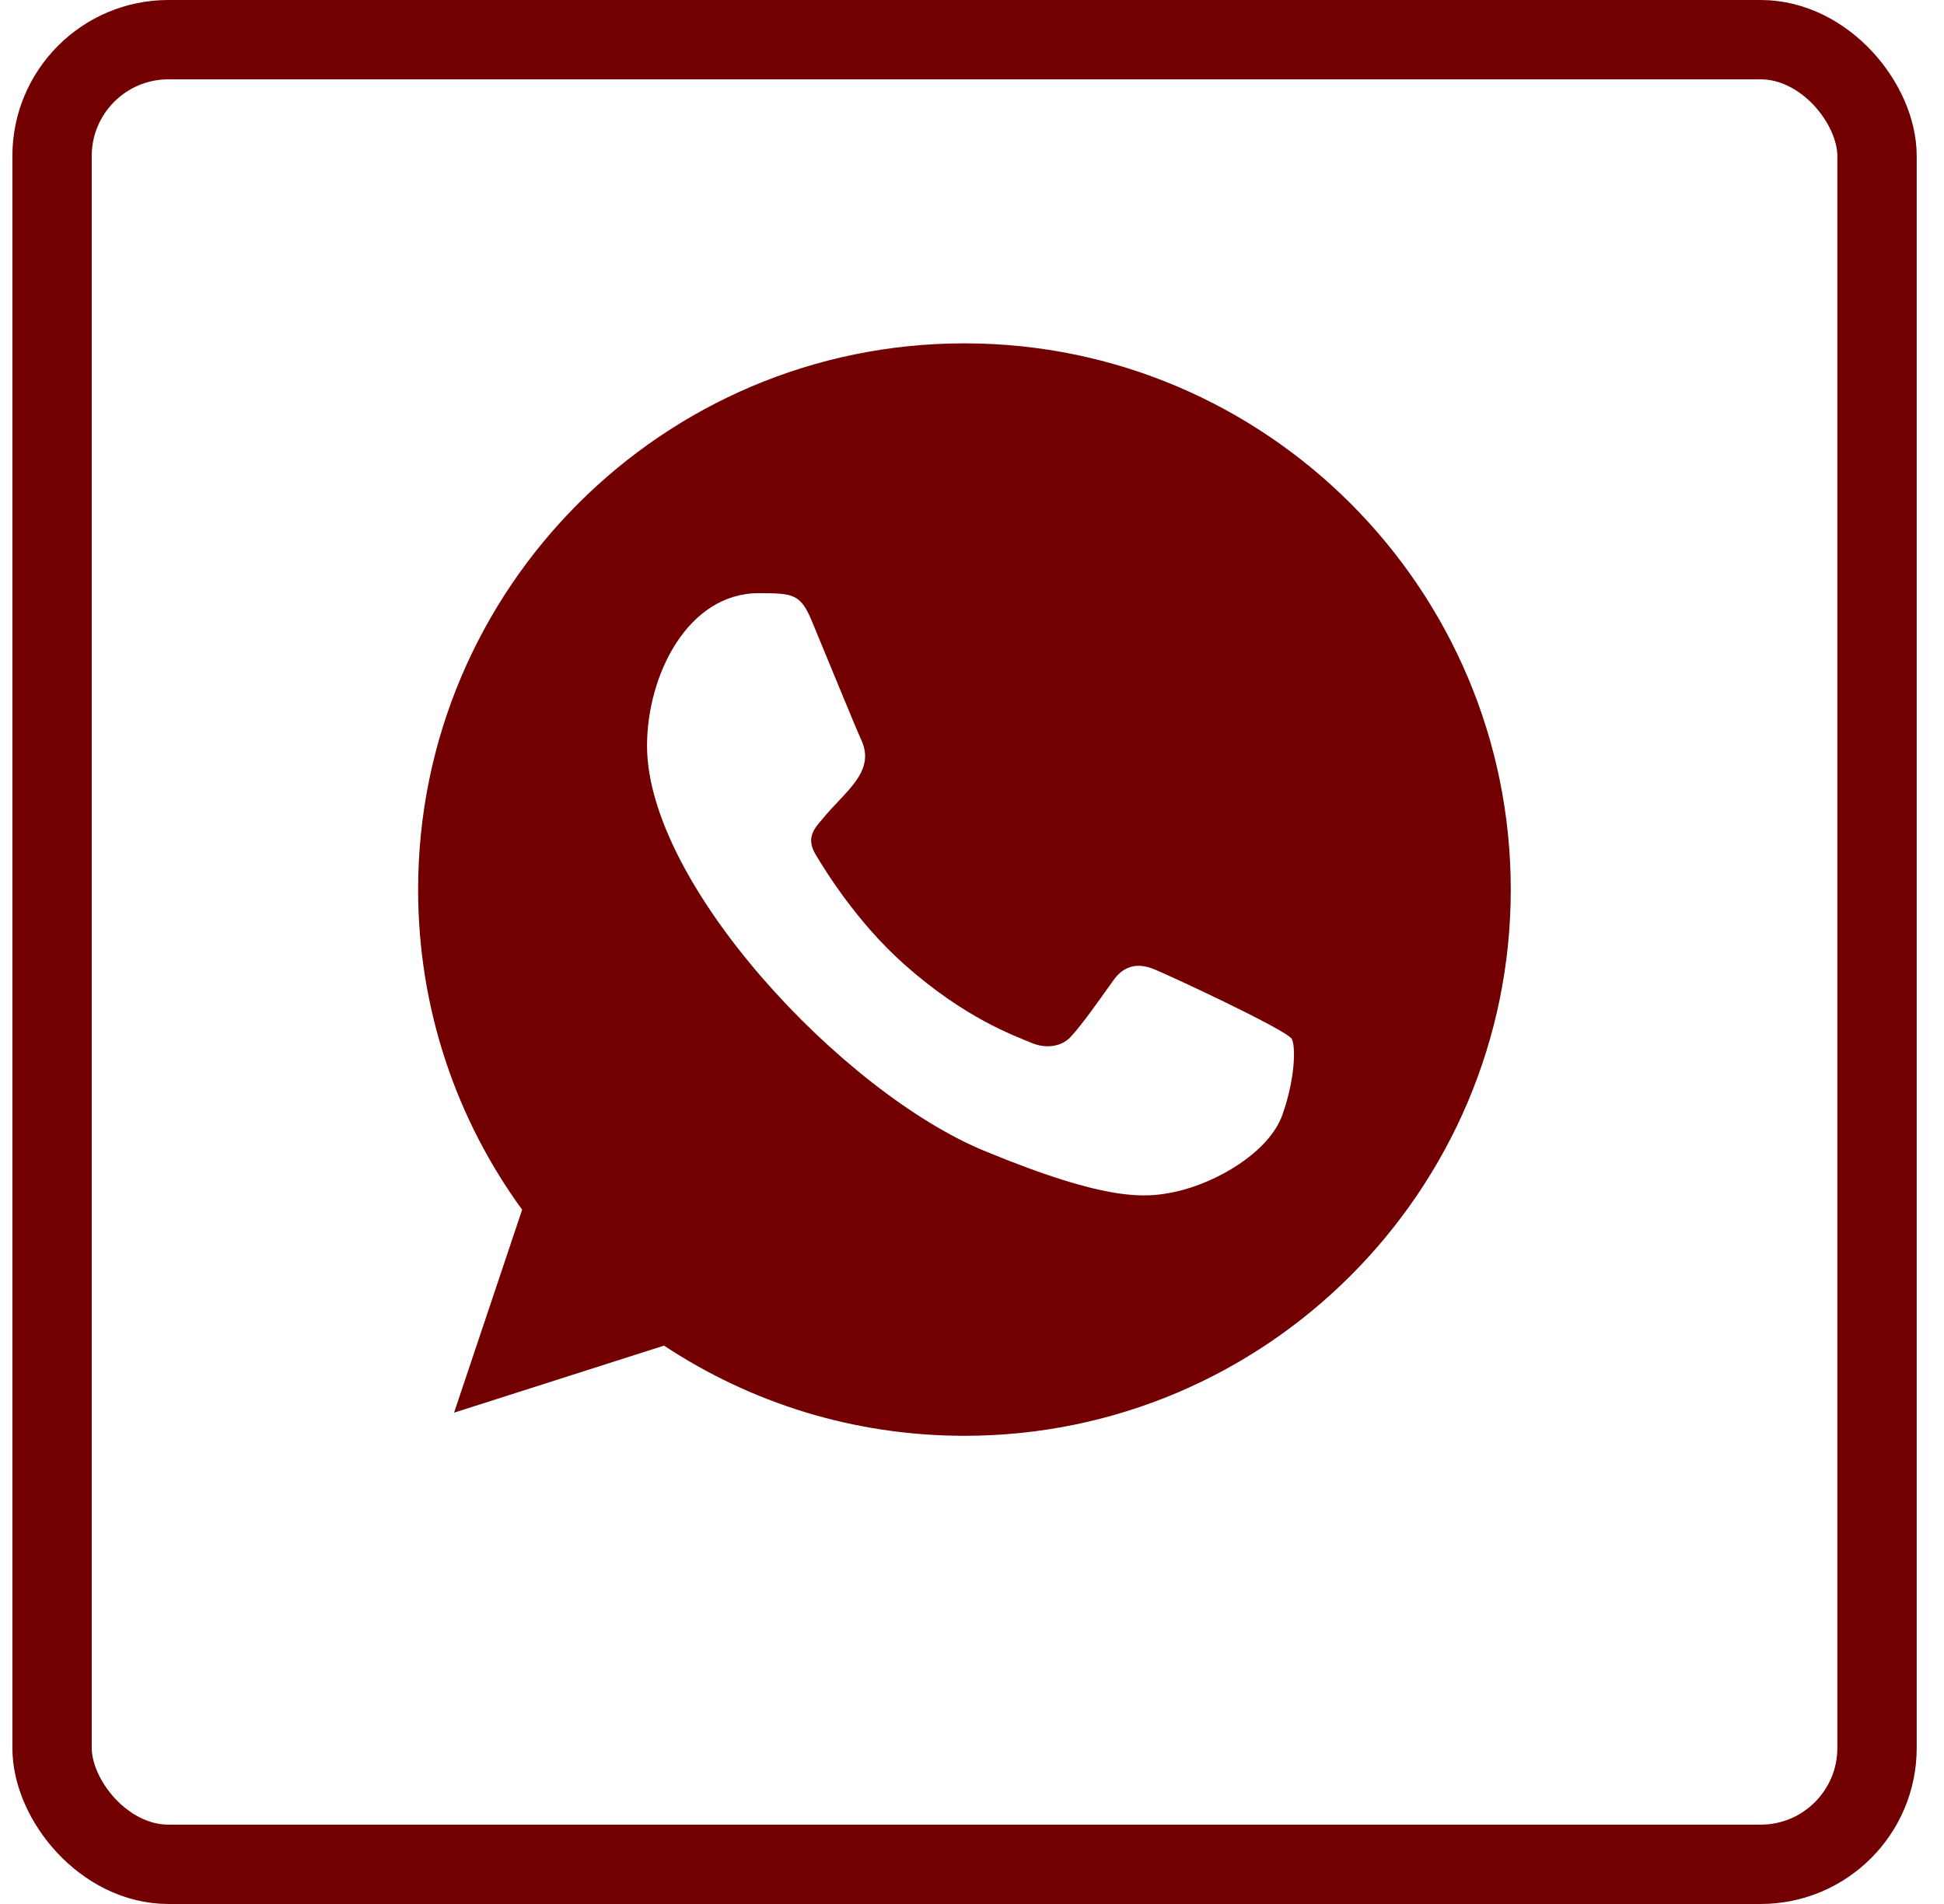
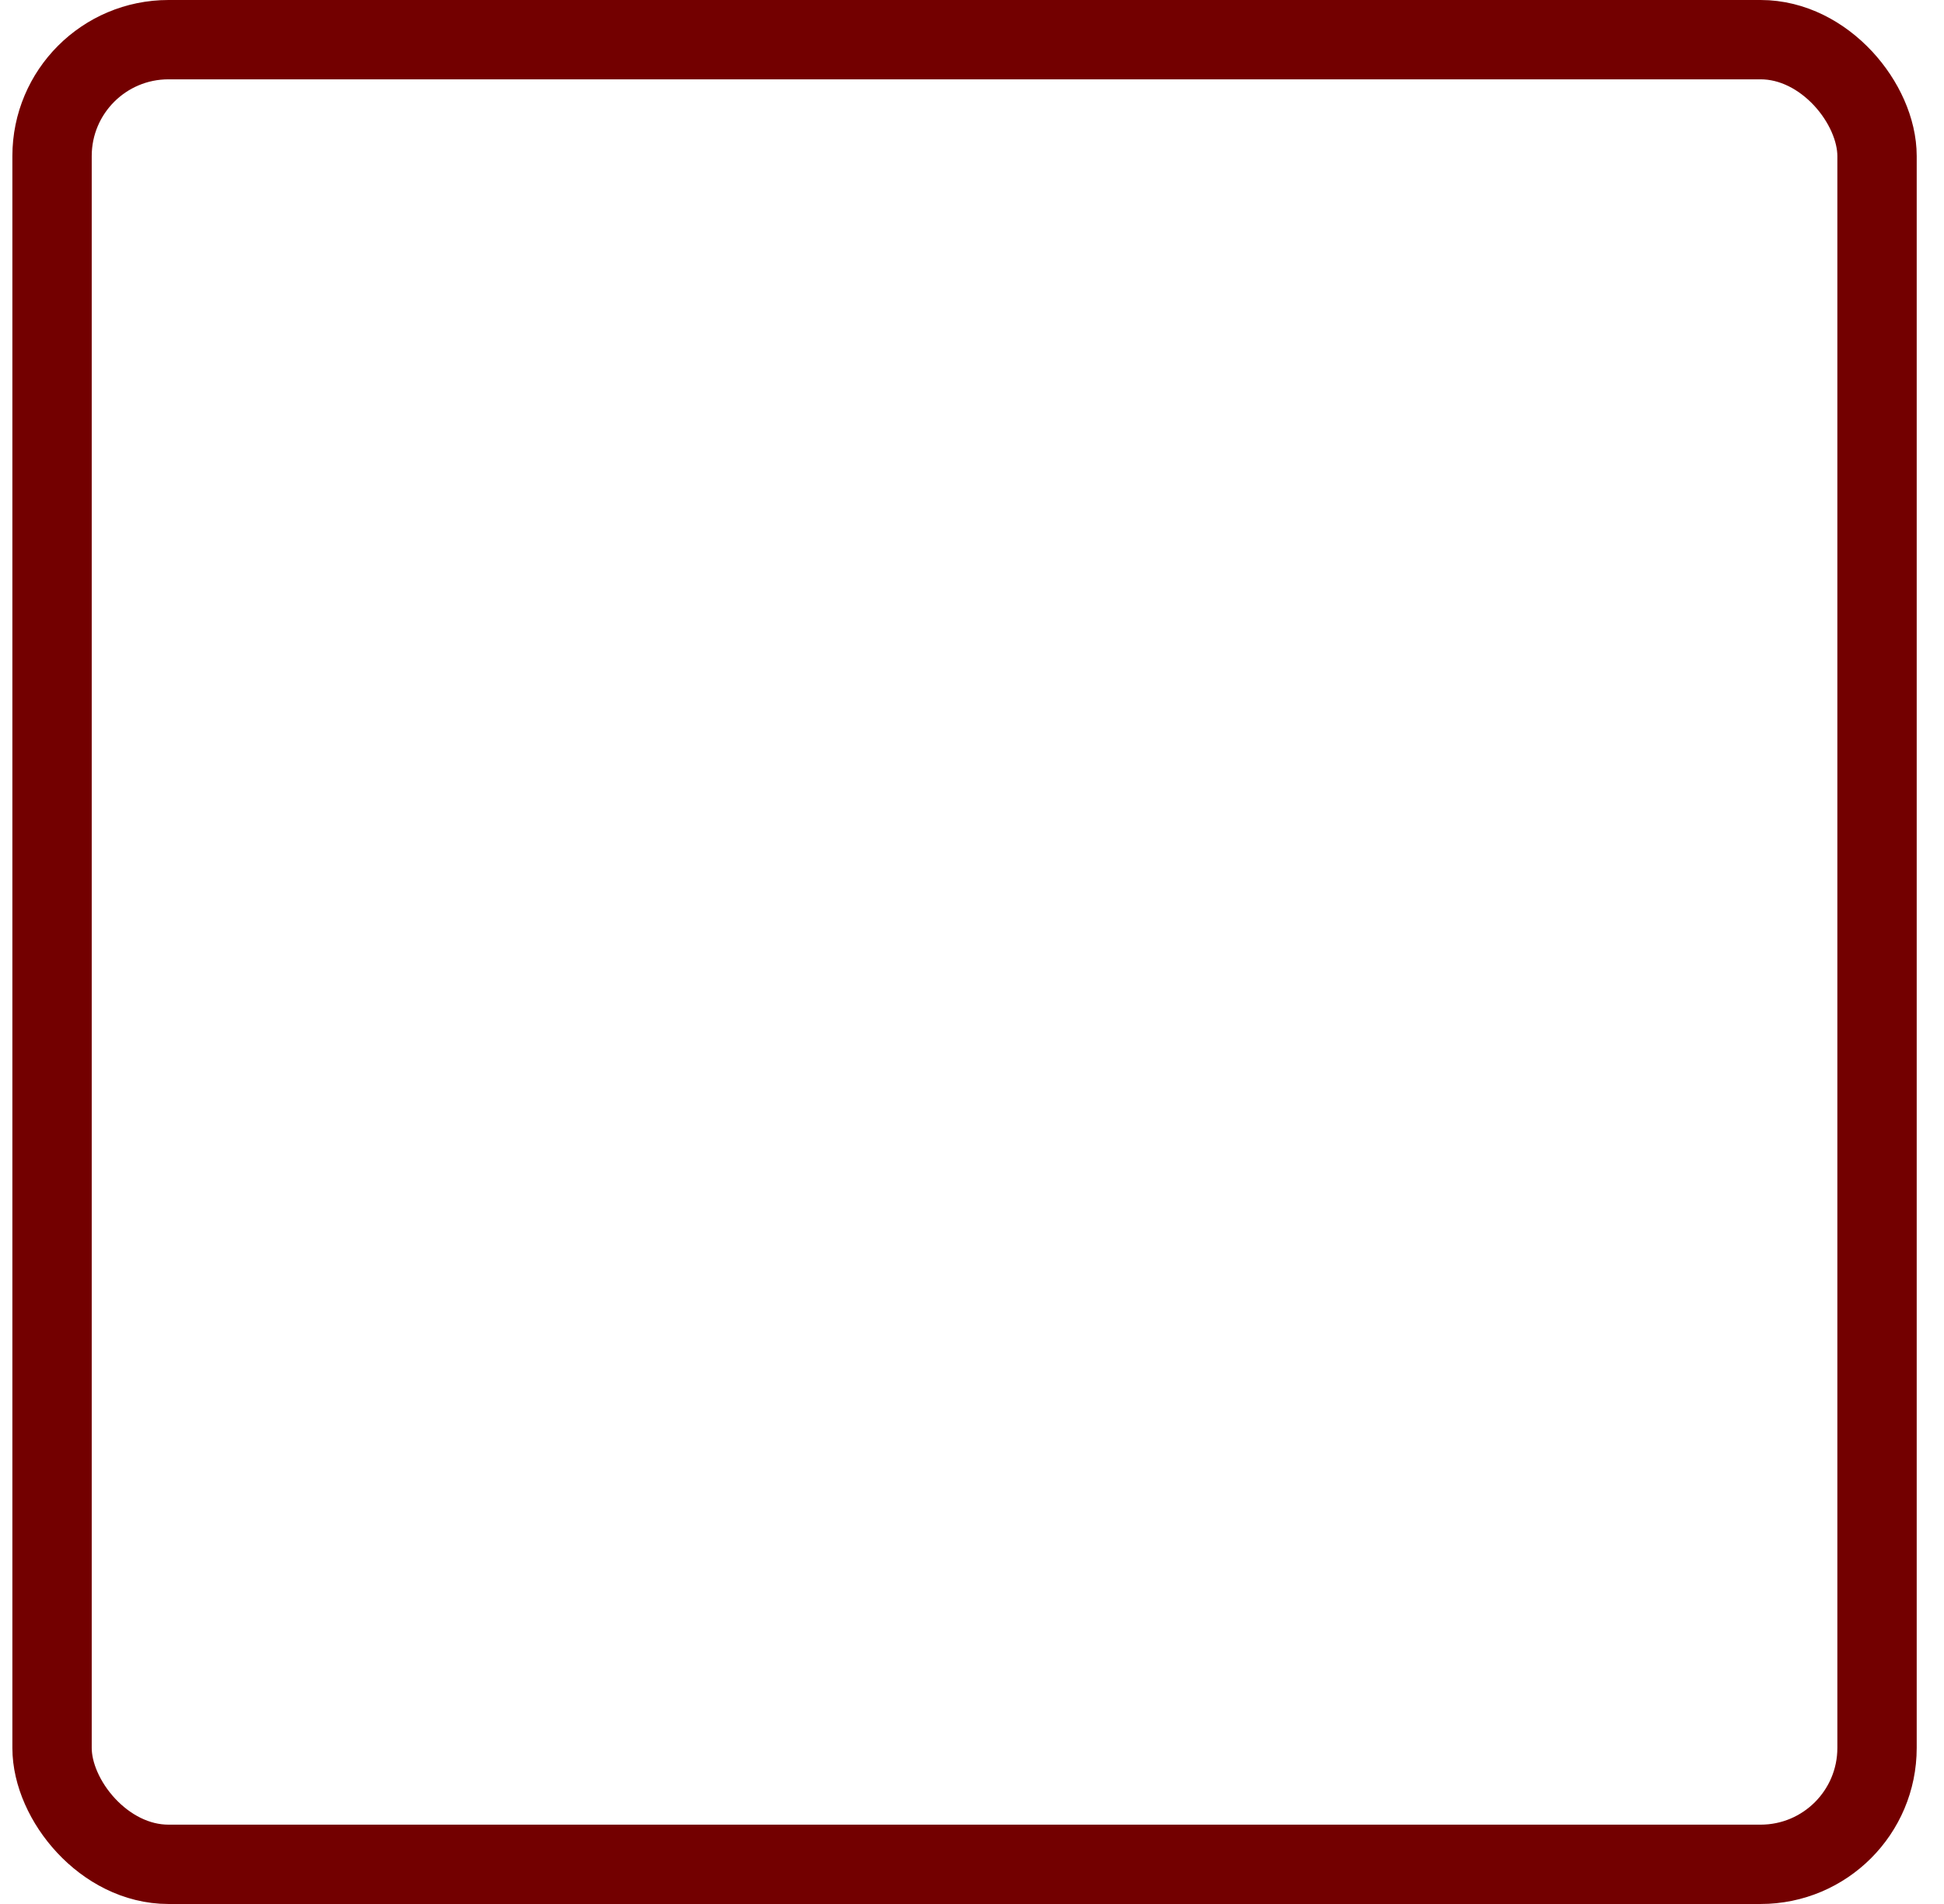
<svg xmlns="http://www.w3.org/2000/svg" width="49" height="48" viewBox="0 0 49 48" fill="none">
  <rect x="1.312" y="1" width="46" height="46" rx="2.934" stroke="#730000" stroke-width="2" />
-   <path fill-rule="evenodd" clip-rule="evenodd" d="M32.325 28.102C31.994 29.041 30.674 29.818 29.622 30.046C28.902 30.198 27.963 30.319 24.798 29.008C21.244 27.536 16.309 22.29 16.309 18.8C16.309 17.023 17.333 14.954 19.125 14.954C19.987 14.954 20.177 14.971 20.461 15.651C20.793 16.453 21.602 18.428 21.699 18.63C22.097 19.461 21.294 19.947 20.711 20.671C20.525 20.888 20.315 21.123 20.55 21.528C20.784 21.925 21.594 23.245 22.784 24.304C24.321 25.673 25.567 26.11 26.013 26.296C26.345 26.434 26.741 26.402 26.984 26.143C27.291 25.811 27.672 25.26 28.061 24.718C28.335 24.329 28.683 24.281 29.048 24.418C29.294 24.504 32.427 25.959 32.559 26.191C32.657 26.361 32.657 27.162 32.325 28.102ZM24.312 8.656H24.305C16.714 8.656 10.539 14.833 10.539 22.427C10.539 25.438 11.51 28.232 13.161 30.497L11.445 35.614L16.737 33.923C18.914 35.364 21.513 36.197 24.312 36.197C31.904 36.197 38.08 30.021 38.08 22.427C38.08 14.833 31.904 8.656 24.312 8.656Z" fill="#730000" />
</svg>